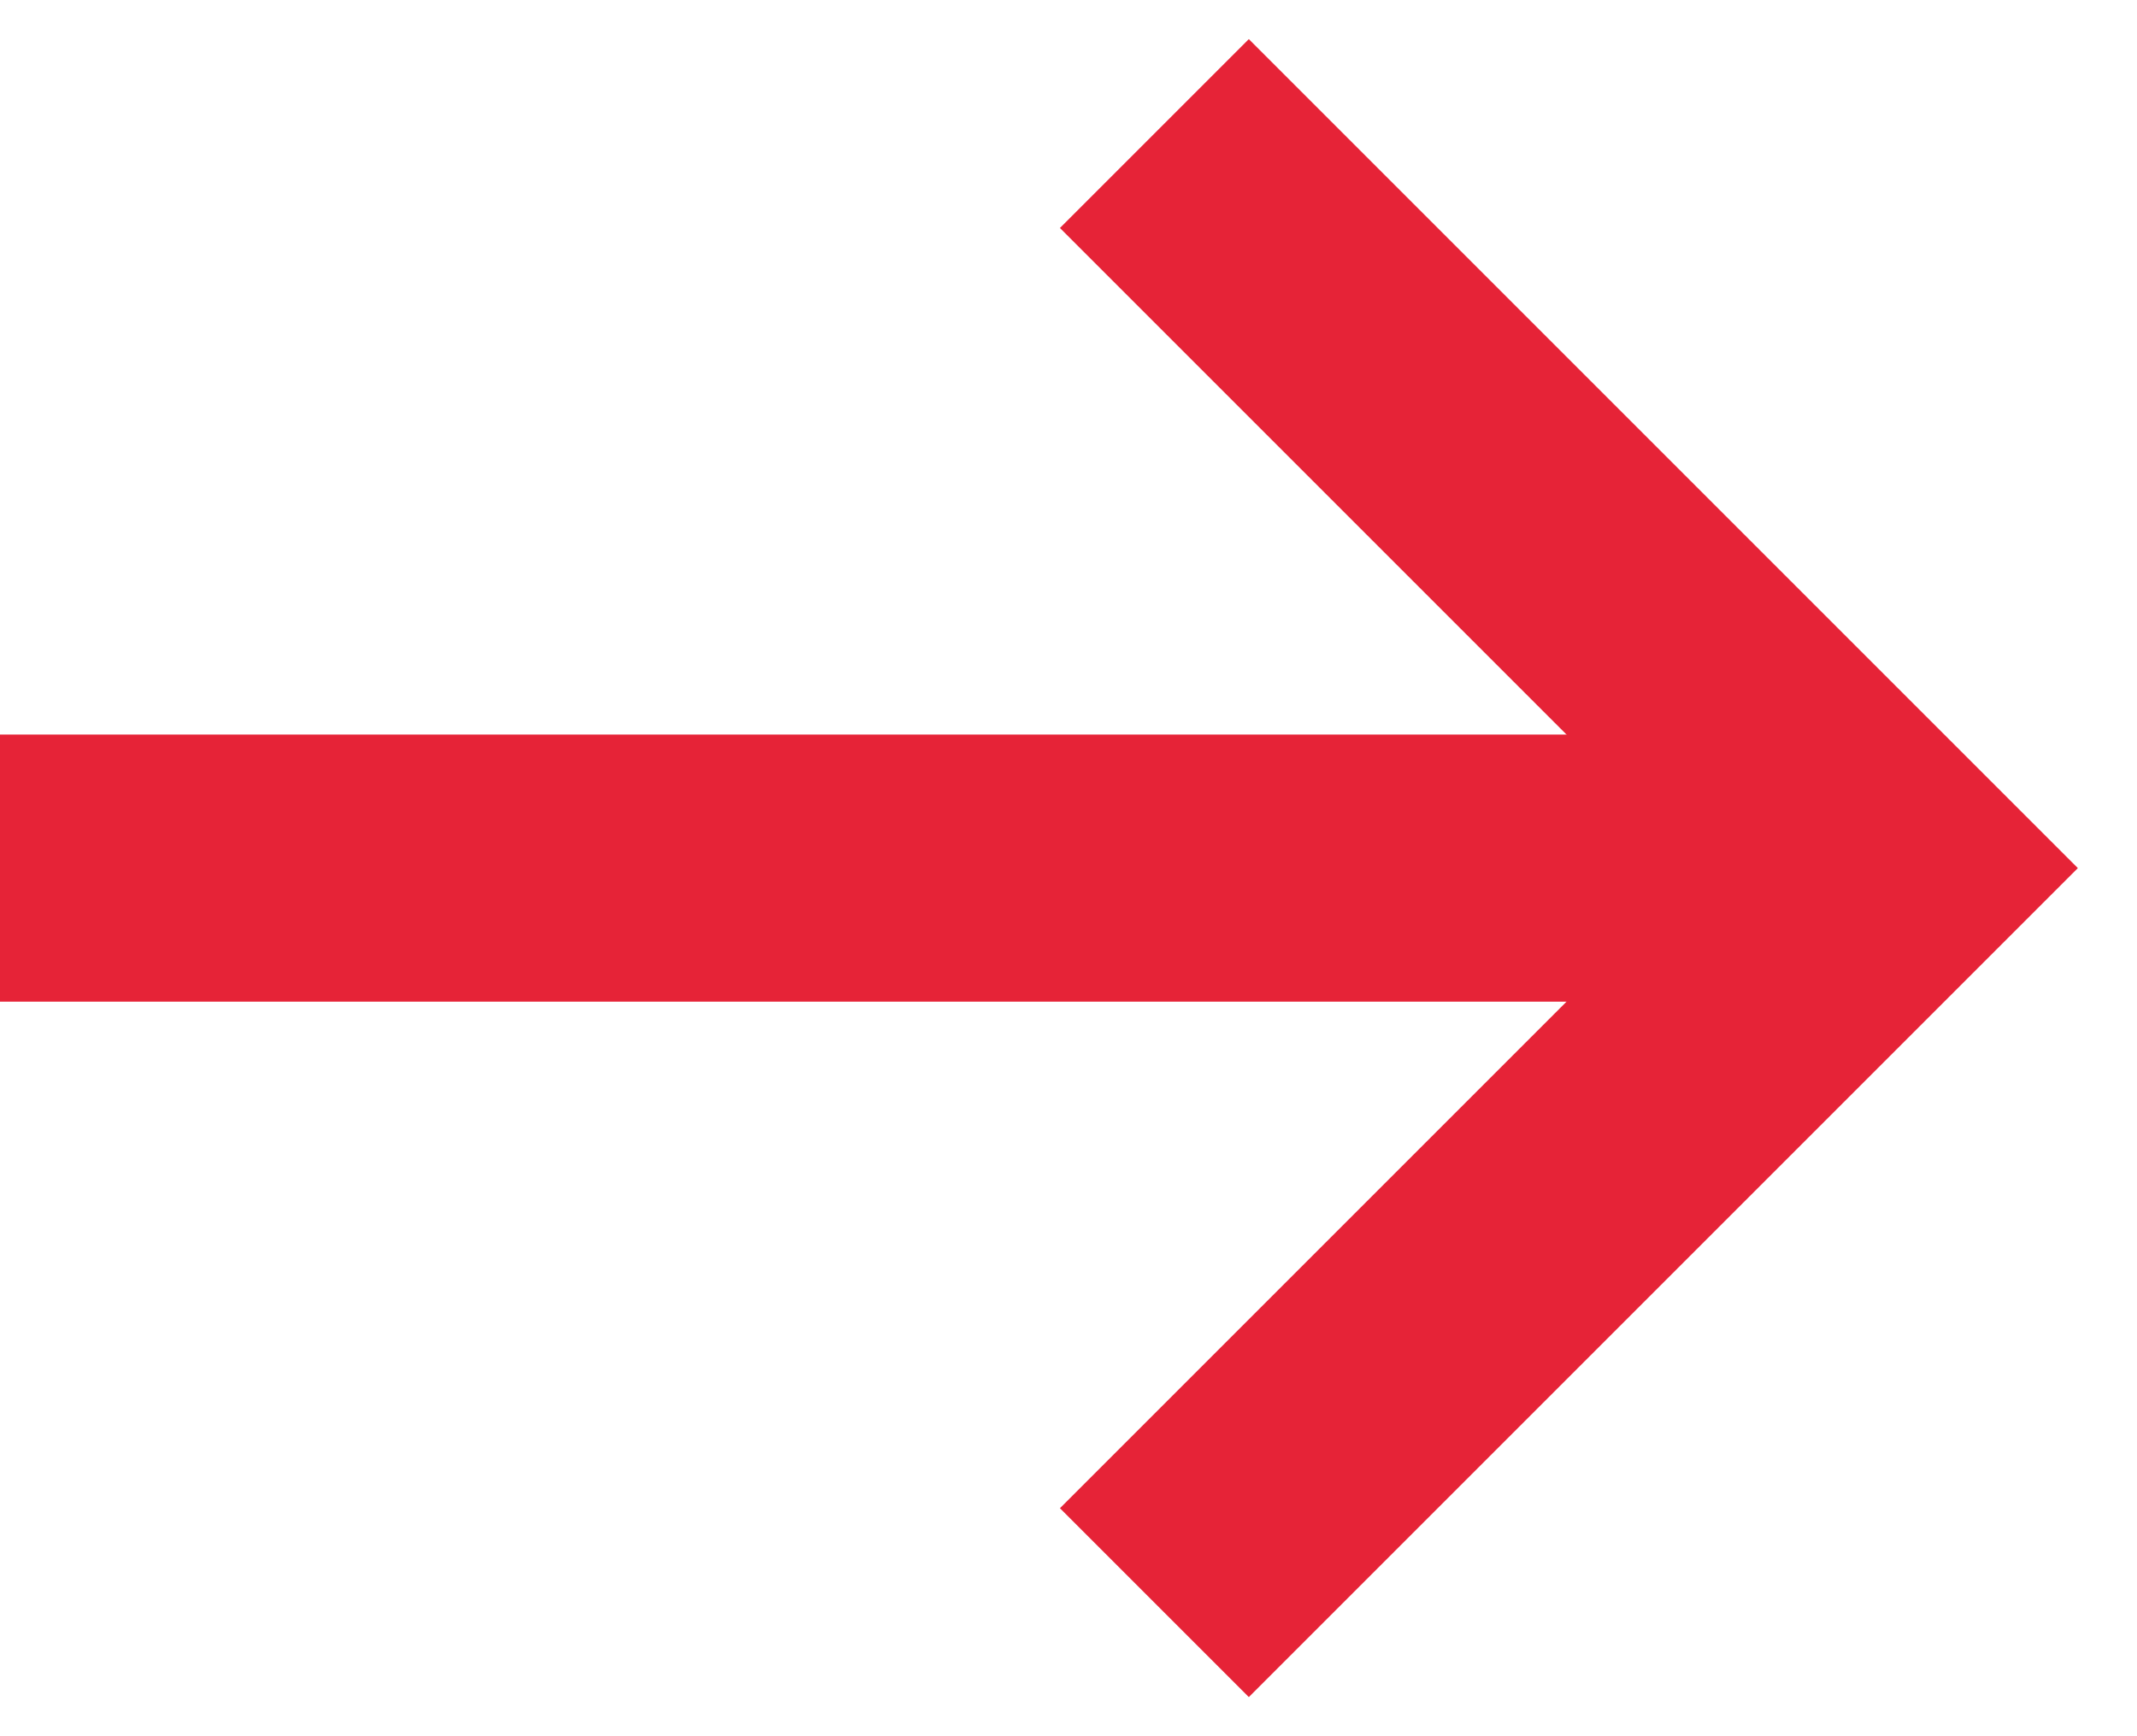
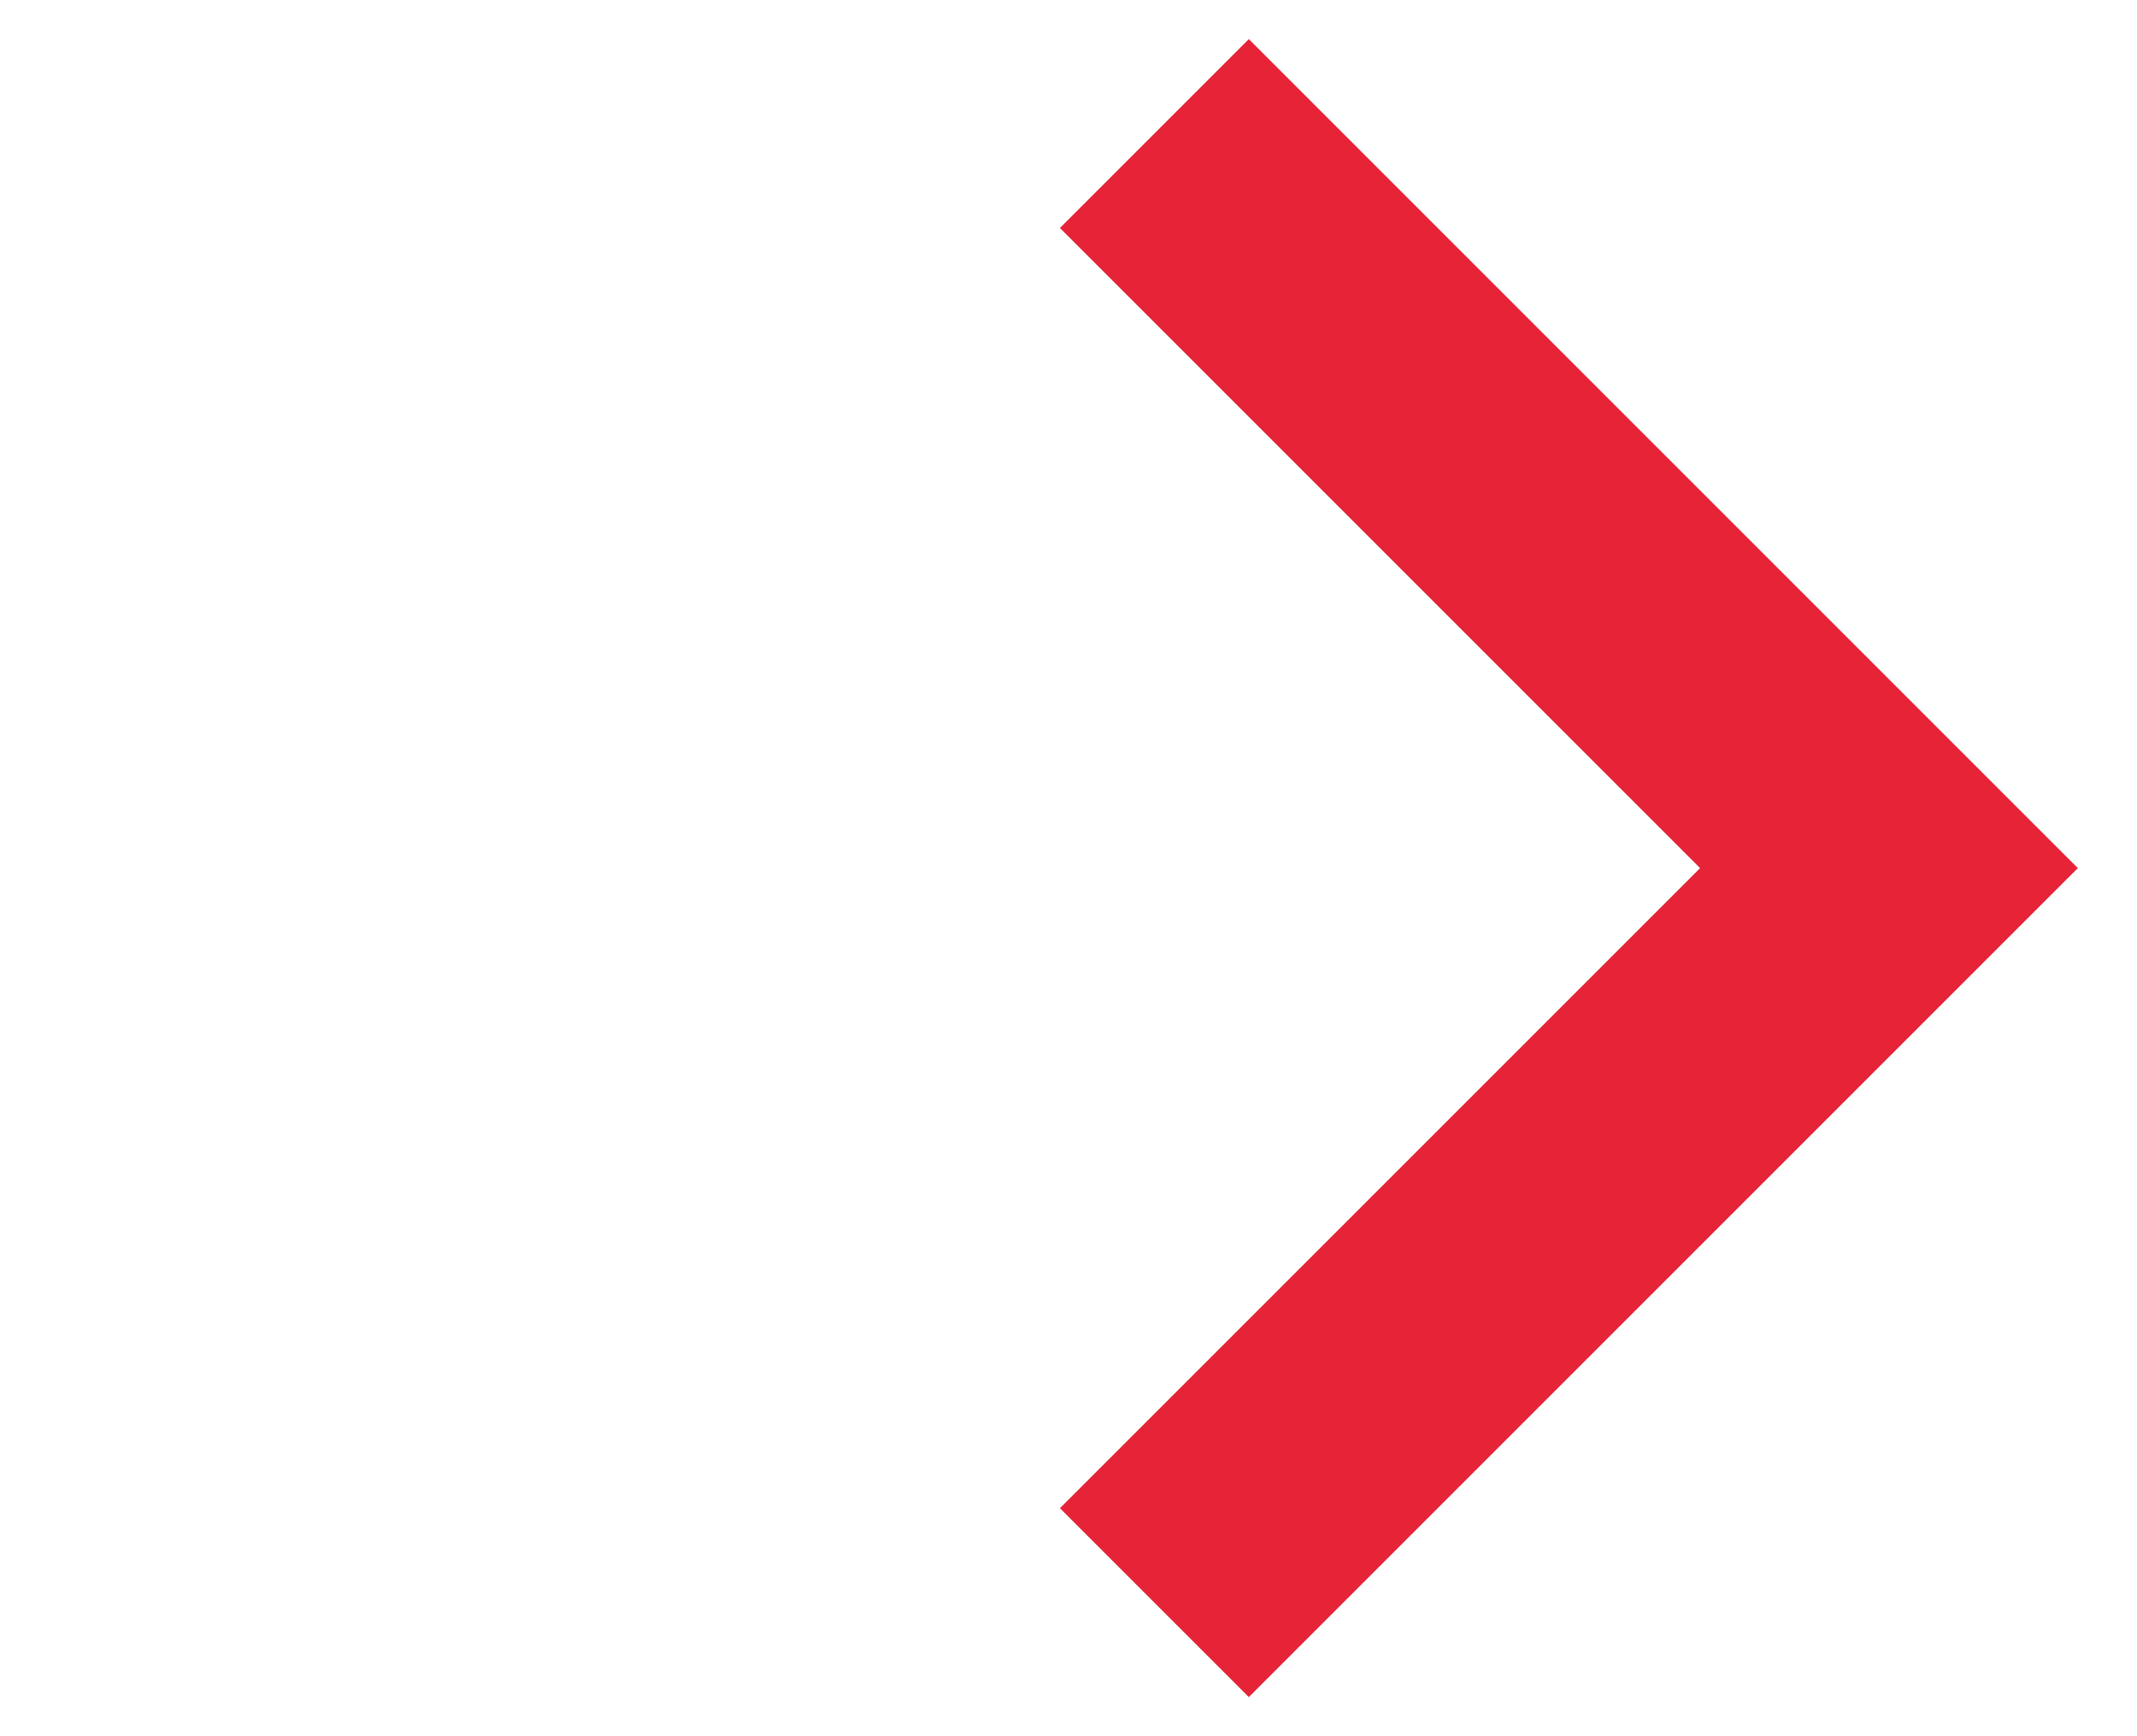
<svg xmlns="http://www.w3.org/2000/svg" width="16" height="13" viewBox="0 0 16 13" fill="none">
-   <path d="M0 6.5H13.75" stroke="#E62337" stroke-width="2" />
  <path d="M8.643 1L14.143 6.5L8.643 12" stroke="#E62337" stroke-width="2" />
</svg>